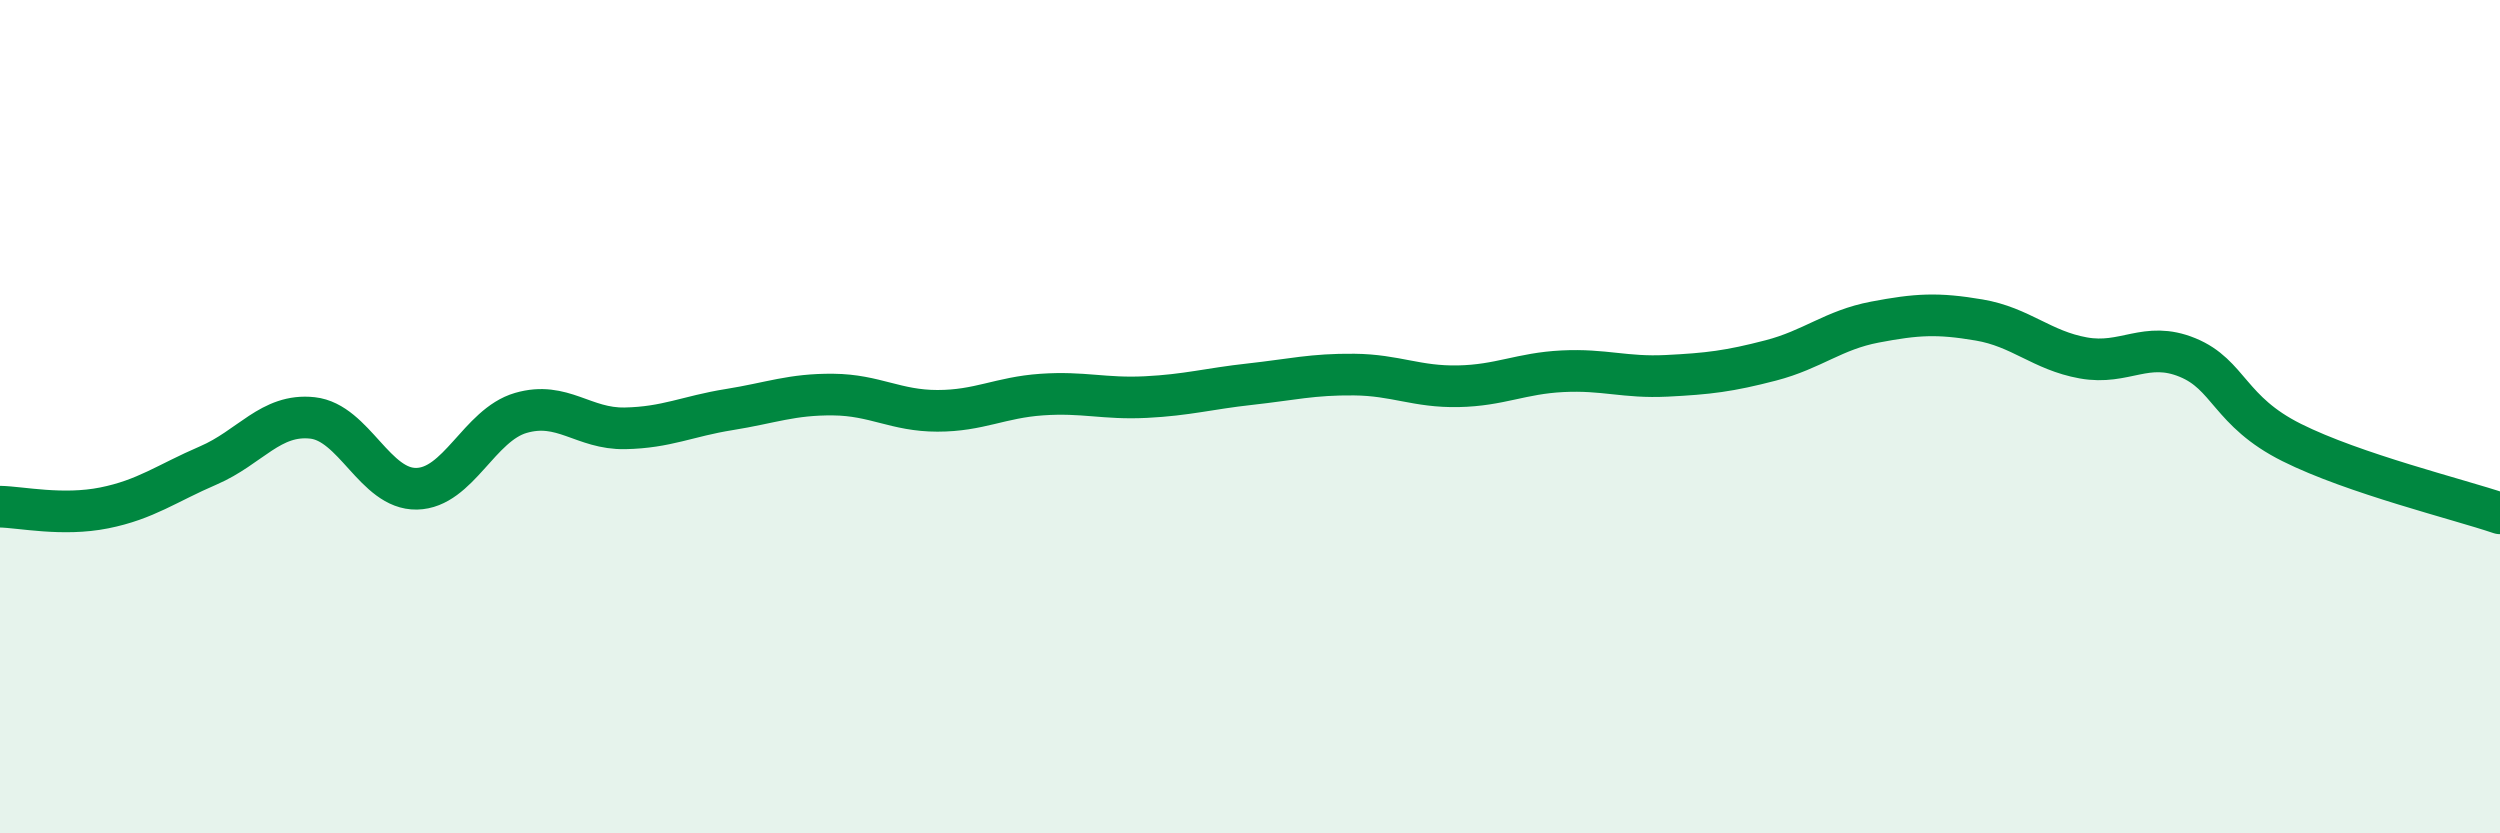
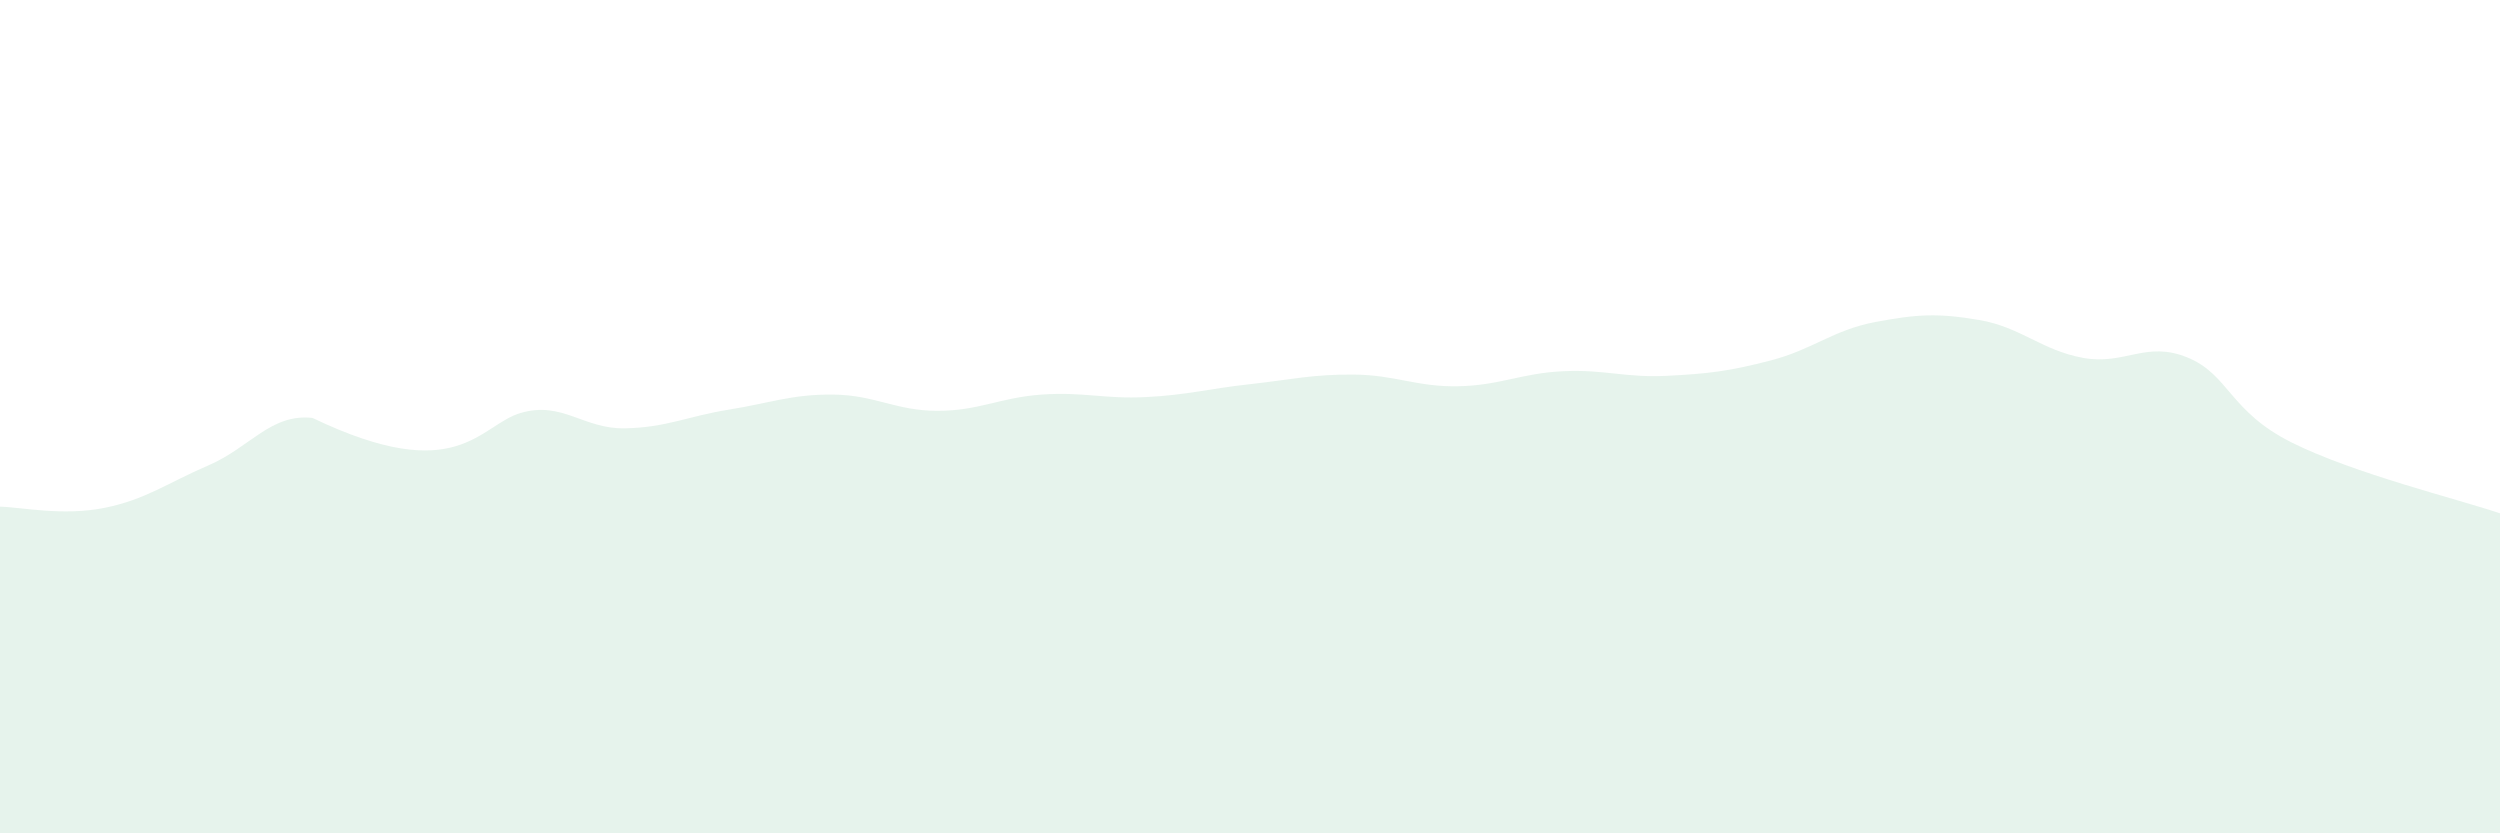
<svg xmlns="http://www.w3.org/2000/svg" width="60" height="20" viewBox="0 0 60 20">
-   <path d="M 0,12.16 C 0.5,12.17 1.5,12.39 2.5,12.19 C 3.5,11.99 4,11.6 5,11.17 C 6,10.74 6.5,9.92 7.5,10.03 C 8.5,10.14 9,11.75 10,11.73 C 11,11.71 11.5,10.2 12.5,9.91 C 13.5,9.62 14,10.3 15,10.28 C 16,10.26 16.5,9.99 17.5,9.83 C 18.5,9.67 19,9.46 20,9.47 C 21,9.48 21.5,9.86 22.5,9.86 C 23.5,9.86 24,9.54 25,9.47 C 26,9.4 26.5,9.58 27.5,9.53 C 28.5,9.48 29,9.33 30,9.22 C 31,9.11 31.5,8.98 32.5,8.99 C 33.5,9 34,9.29 35,9.27 C 36,9.25 36.5,8.96 37.5,8.91 C 38.5,8.86 39,9.07 40,9.02 C 41,8.97 41.5,8.91 42.5,8.65 C 43.5,8.39 44,7.92 45,7.73 C 46,7.54 46.5,7.51 47.5,7.68 C 48.5,7.85 49,8.41 50,8.59 C 51,8.77 51.5,8.17 52.5,8.58 C 53.5,8.99 53.5,9.87 55,10.62 C 56.5,11.37 59,11.98 60,12.32L60 20L0 20Z" fill="#008740" opacity="0.1" stroke-linecap="round" stroke-linejoin="round" />
-   <path d="M 0,12.16 C 0.5,12.17 1.5,12.39 2.5,12.19 C 3.5,11.99 4,11.6 5,11.17 C 6,10.74 6.5,9.92 7.5,10.03 C 8.5,10.14 9,11.75 10,11.73 C 11,11.71 11.5,10.2 12.5,9.91 C 13.5,9.62 14,10.3 15,10.28 C 16,10.26 16.5,9.99 17.5,9.83 C 18.5,9.67 19,9.46 20,9.47 C 21,9.48 21.5,9.86 22.5,9.86 C 23.5,9.86 24,9.54 25,9.47 C 26,9.4 26.5,9.58 27.5,9.53 C 28.5,9.48 29,9.33 30,9.22 C 31,9.11 31.5,8.98 32.5,8.99 C 33.5,9 34,9.29 35,9.27 C 36,9.25 36.5,8.96 37.5,8.91 C 38.5,8.86 39,9.07 40,9.02 C 41,8.97 41.5,8.91 42.5,8.65 C 43.5,8.39 44,7.92 45,7.73 C 46,7.54 46.5,7.51 47.5,7.68 C 48.5,7.85 49,8.41 50,8.59 C 51,8.77 51.5,8.17 52.5,8.58 C 53.5,8.99 53.5,9.87 55,10.62 C 56.5,11.37 59,11.98 60,12.32" stroke="#008740" stroke-width="1" fill="none" stroke-linecap="round" stroke-linejoin="round" />
+   <path d="M 0,12.16 C 0.5,12.17 1.5,12.39 2.5,12.19 C 3.5,11.99 4,11.6 5,11.17 C 6,10.74 6.5,9.92 7.5,10.03 C 11,11.71 11.5,10.2 12.5,9.91 C 13.5,9.62 14,10.3 15,10.28 C 16,10.26 16.5,9.99 17.5,9.83 C 18.5,9.67 19,9.46 20,9.47 C 21,9.48 21.5,9.86 22.5,9.86 C 23.5,9.86 24,9.54 25,9.47 C 26,9.4 26.5,9.58 27.5,9.53 C 28.5,9.48 29,9.33 30,9.22 C 31,9.11 31.5,8.98 32.5,8.99 C 33.5,9 34,9.29 35,9.27 C 36,9.25 36.5,8.96 37.5,8.91 C 38.5,8.86 39,9.07 40,9.02 C 41,8.97 41.5,8.91 42.5,8.65 C 43.5,8.39 44,7.92 45,7.73 C 46,7.54 46.5,7.51 47.5,7.68 C 48.5,7.85 49,8.41 50,8.59 C 51,8.77 51.5,8.17 52.5,8.58 C 53.5,8.99 53.5,9.87 55,10.62 C 56.5,11.37 59,11.98 60,12.32L60 20L0 20Z" fill="#008740" opacity="0.1" stroke-linecap="round" stroke-linejoin="round" />
</svg>